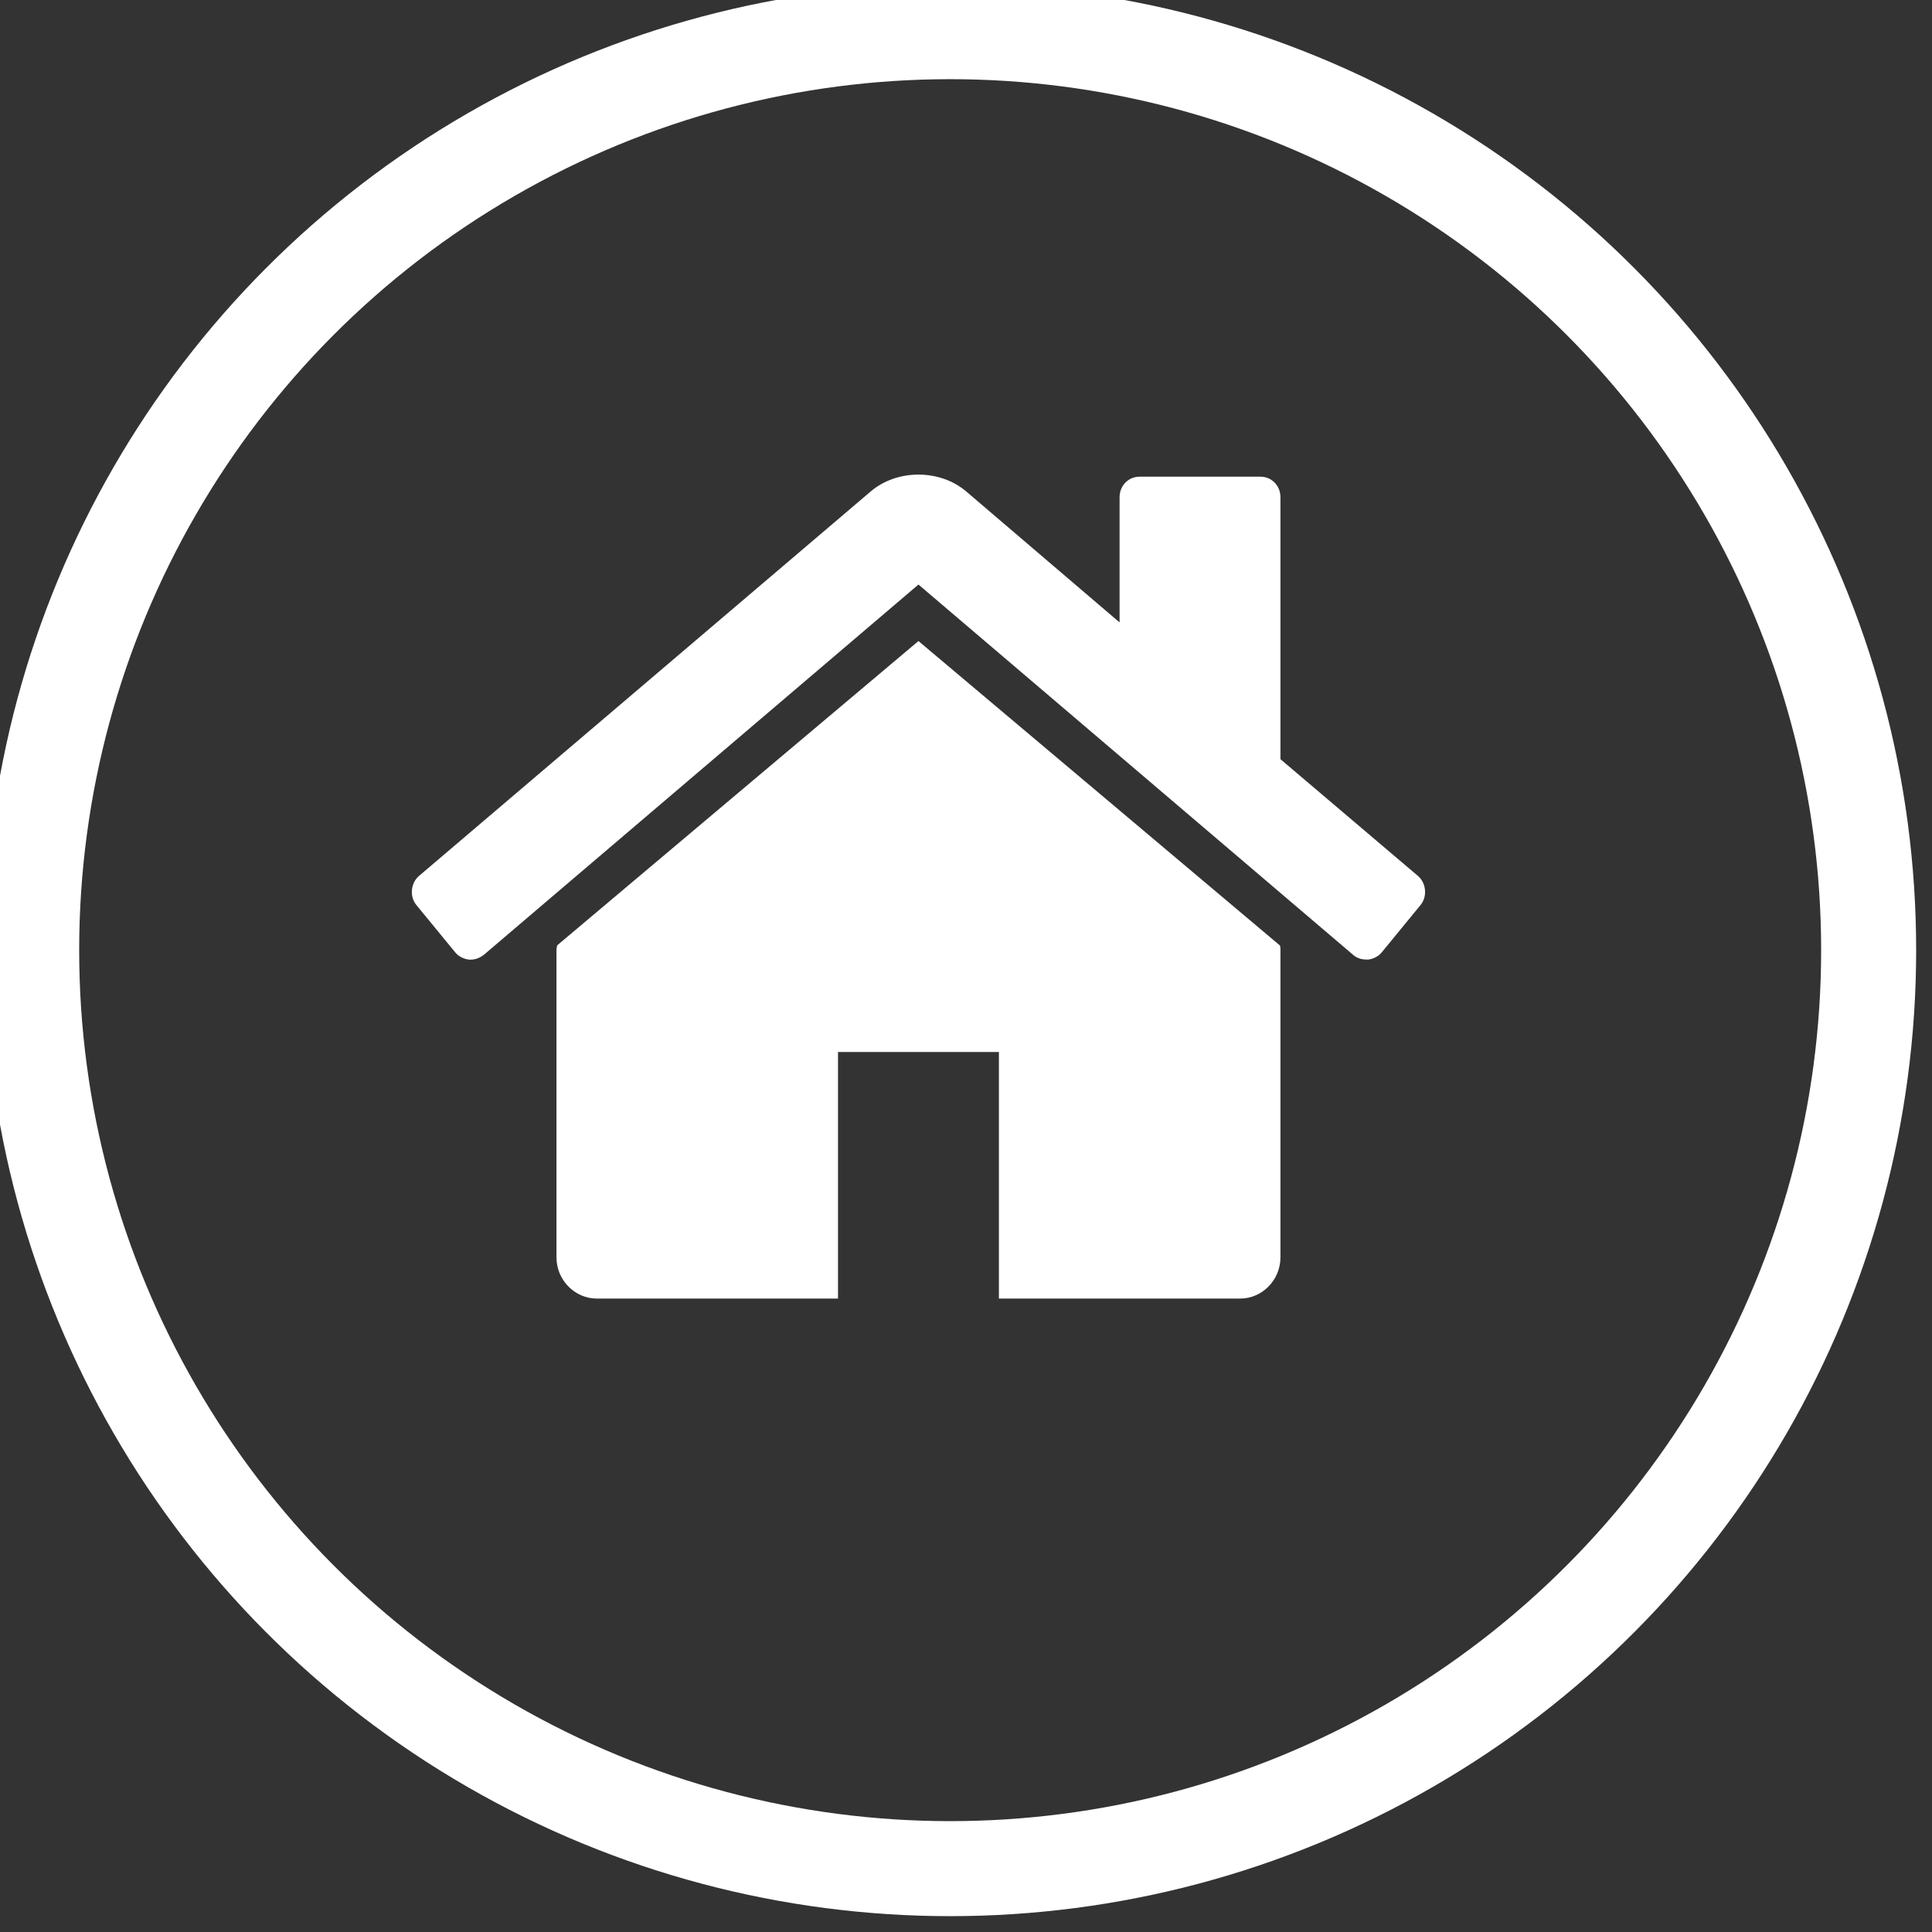
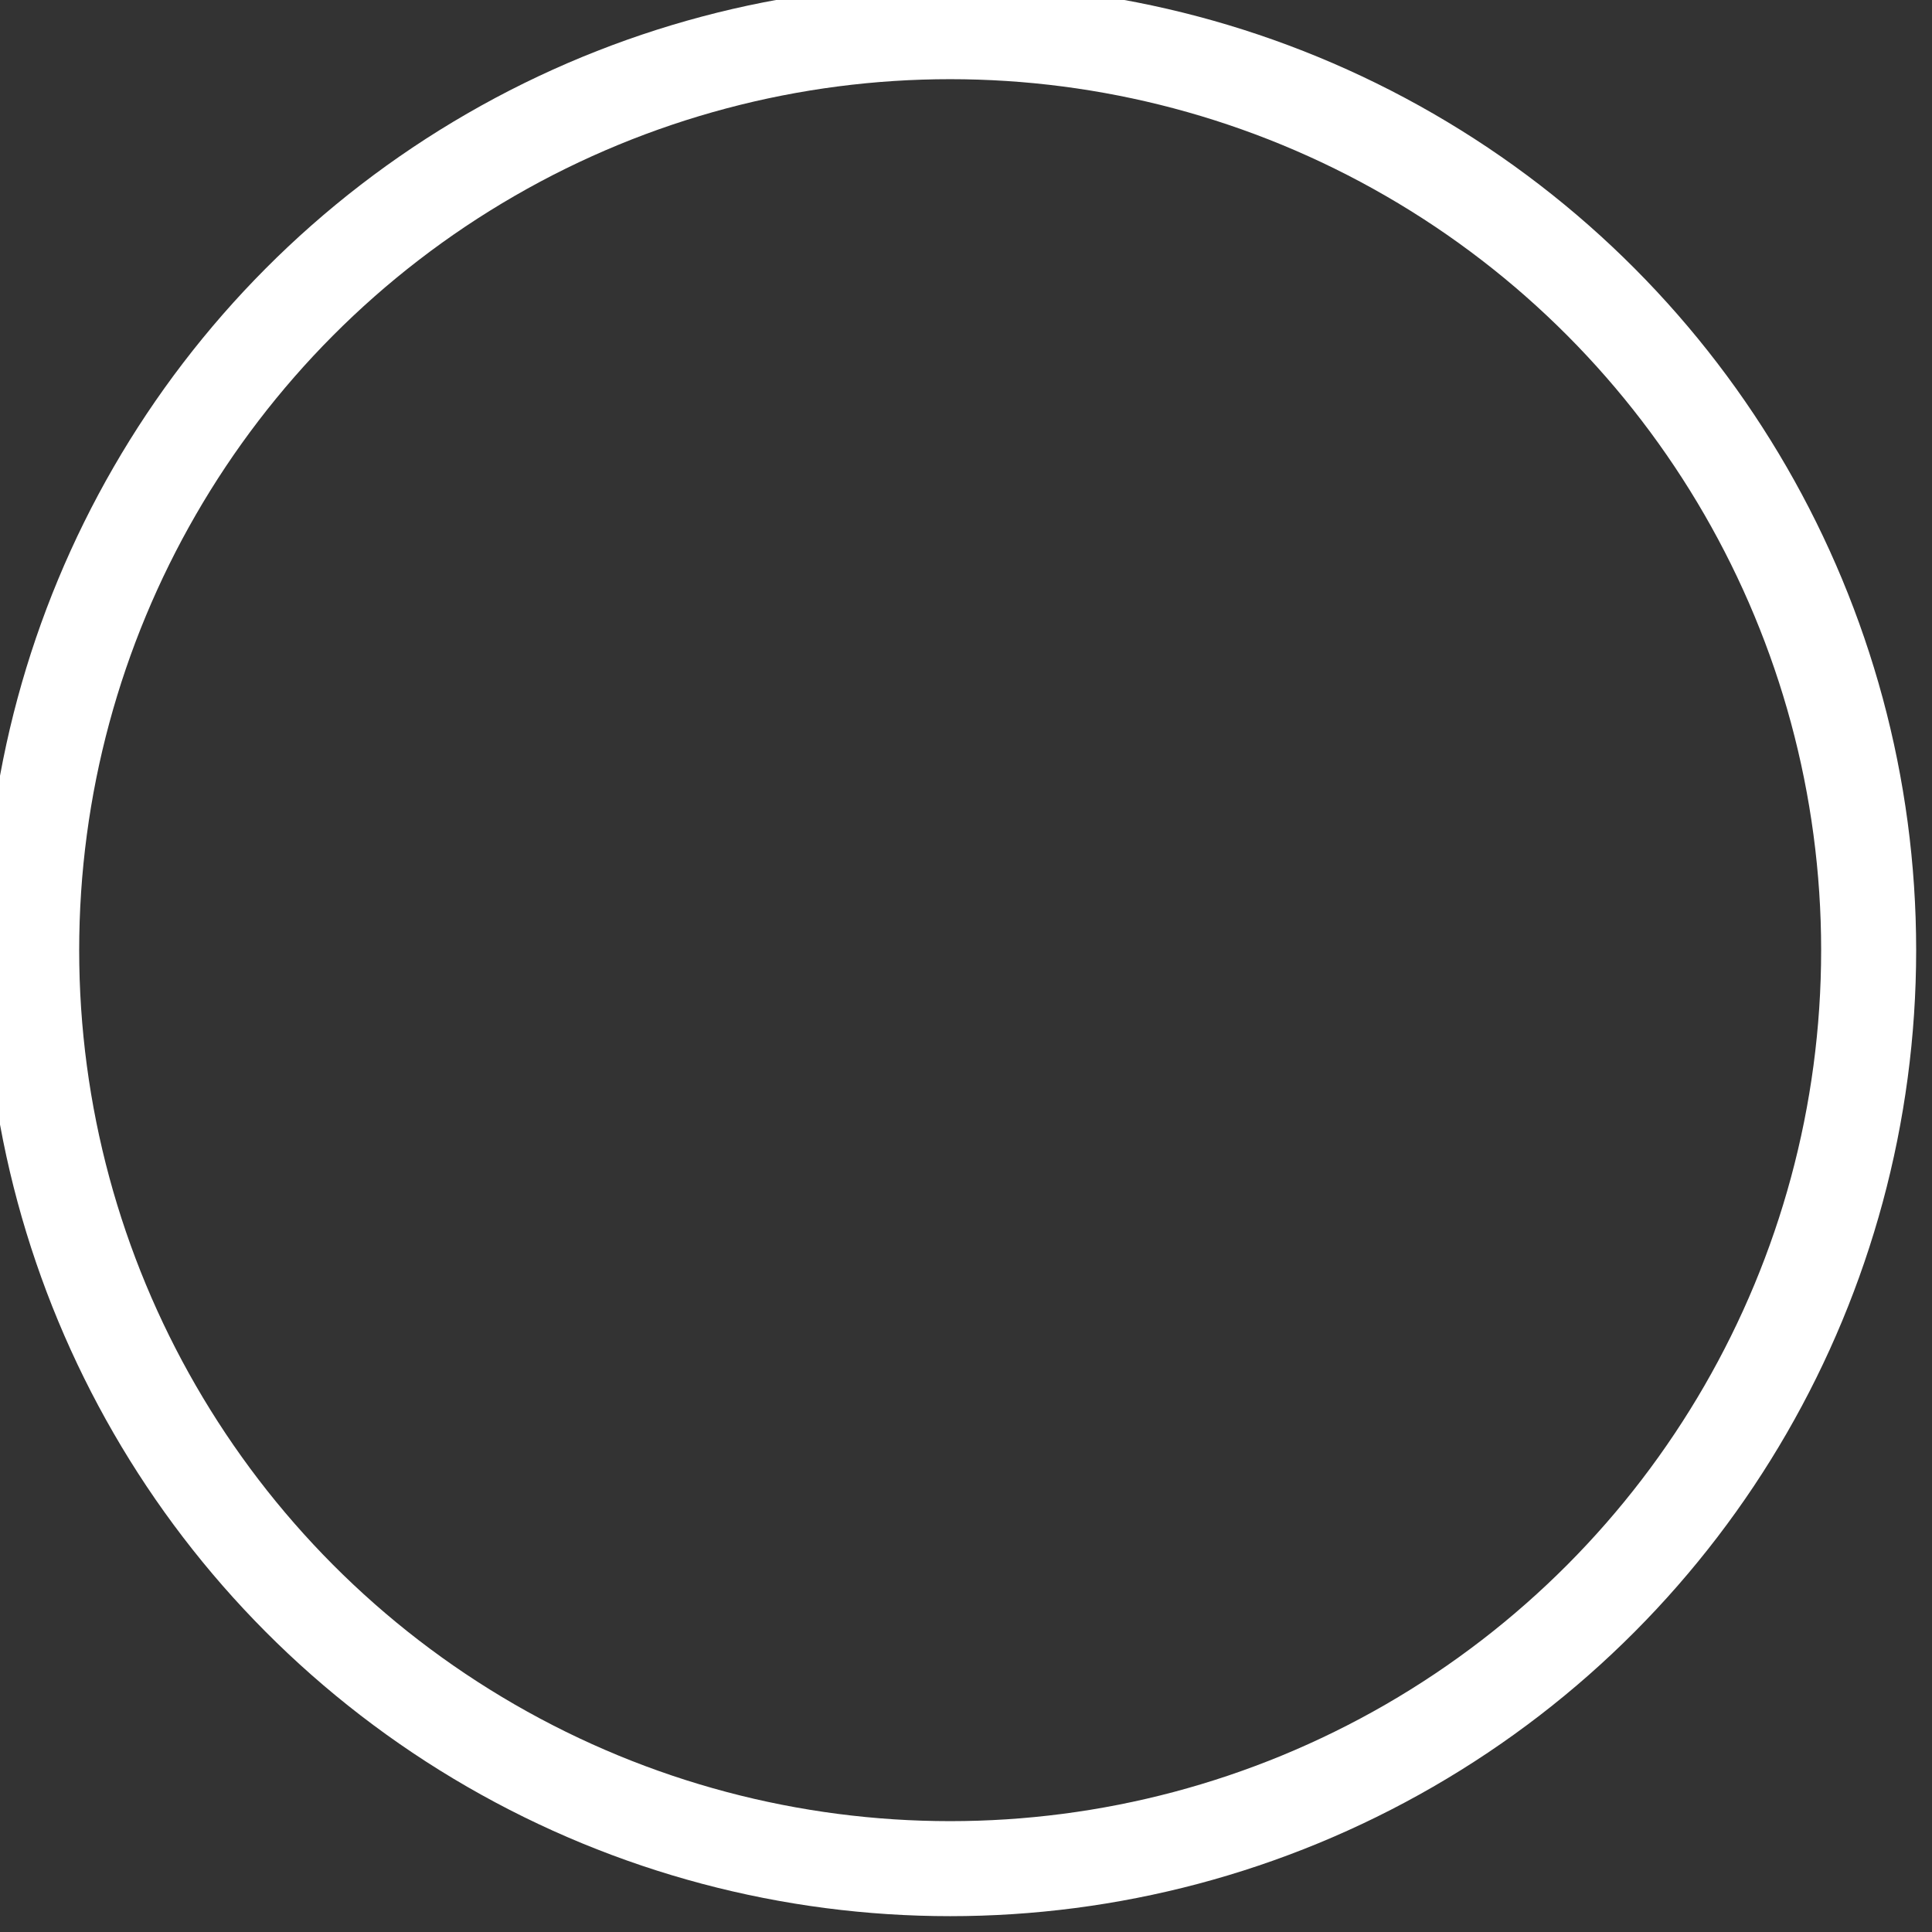
<svg xmlns="http://www.w3.org/2000/svg" preserveAspectRatio="xMidYMid" width="61" height="61" viewBox="0 0 61 61">
  <rect x="0" y="0" width="61" height="61" fill="#333333" stroke="none" />
  <defs>
    <style>

      .cls-3 {
        stroke: #ffffff;
        stroke-width: 3px;
        fill: none;
      }

      .cls-4 {
        fill: #ffffff;
      }
    </style>
  </defs>
  <g id="home_circlesvg">
    <circle id="circle-1" class="cls-3" cx="30" cy="30" r="29" />
-     <path d="M40.428,29.971 C40.428,29.931 40.428,29.890 40.409,29.850 C40.409,29.850 28.999,20.240 28.999,20.240 C28.999,20.240 17.590,29.850 17.590,29.850 C17.590,29.890 17.570,29.931 17.570,29.971 C17.570,29.971 17.570,39.702 17.570,39.702 C17.570,40.412 18.146,41.000 18.840,41.000 C18.840,41.000 26.459,41.000 26.459,41.000 C26.459,41.000 26.459,33.215 26.459,33.215 C26.459,33.215 31.539,33.215 31.539,33.215 C31.539,33.215 31.539,41.000 31.539,41.000 C31.539,41.000 39.158,41.000 39.158,41.000 C39.853,41.000 40.428,40.412 40.428,39.702 C40.428,39.702 40.428,29.971 40.428,29.971 ZM44.853,28.573 C45.071,28.309 45.032,27.883 44.774,27.660 C44.774,27.660 40.428,23.970 40.428,23.970 C40.428,23.970 40.428,15.699 40.428,15.699 C40.428,15.334 40.151,15.050 39.793,15.050 C39.793,15.050 35.984,15.050 35.984,15.050 C35.627,15.050 35.349,15.334 35.349,15.699 C35.349,15.699 35.349,19.652 35.349,19.652 C35.349,19.652 30.507,15.517 30.507,15.517 C29.674,14.807 28.325,14.807 27.491,15.517 C27.491,15.517 13.225,27.660 13.225,27.660 C12.967,27.883 12.927,28.309 13.145,28.573 C13.145,28.573 14.376,30.073 14.376,30.073 C14.475,30.194 14.634,30.275 14.792,30.296 C14.971,30.316 15.130,30.255 15.268,30.154 C15.268,30.154 28.999,18.456 28.999,18.456 C28.999,18.456 42.730,30.154 42.730,30.154 C42.849,30.255 42.988,30.296 43.147,30.296 C43.167,30.296 43.186,30.296 43.206,30.296 C43.365,30.275 43.524,30.194 43.623,30.073 C43.623,30.073 44.853,28.573 44.853,28.573 Z" id="path-1" class="cls-4" fill-rule="evenodd" />
  </g>
</svg>